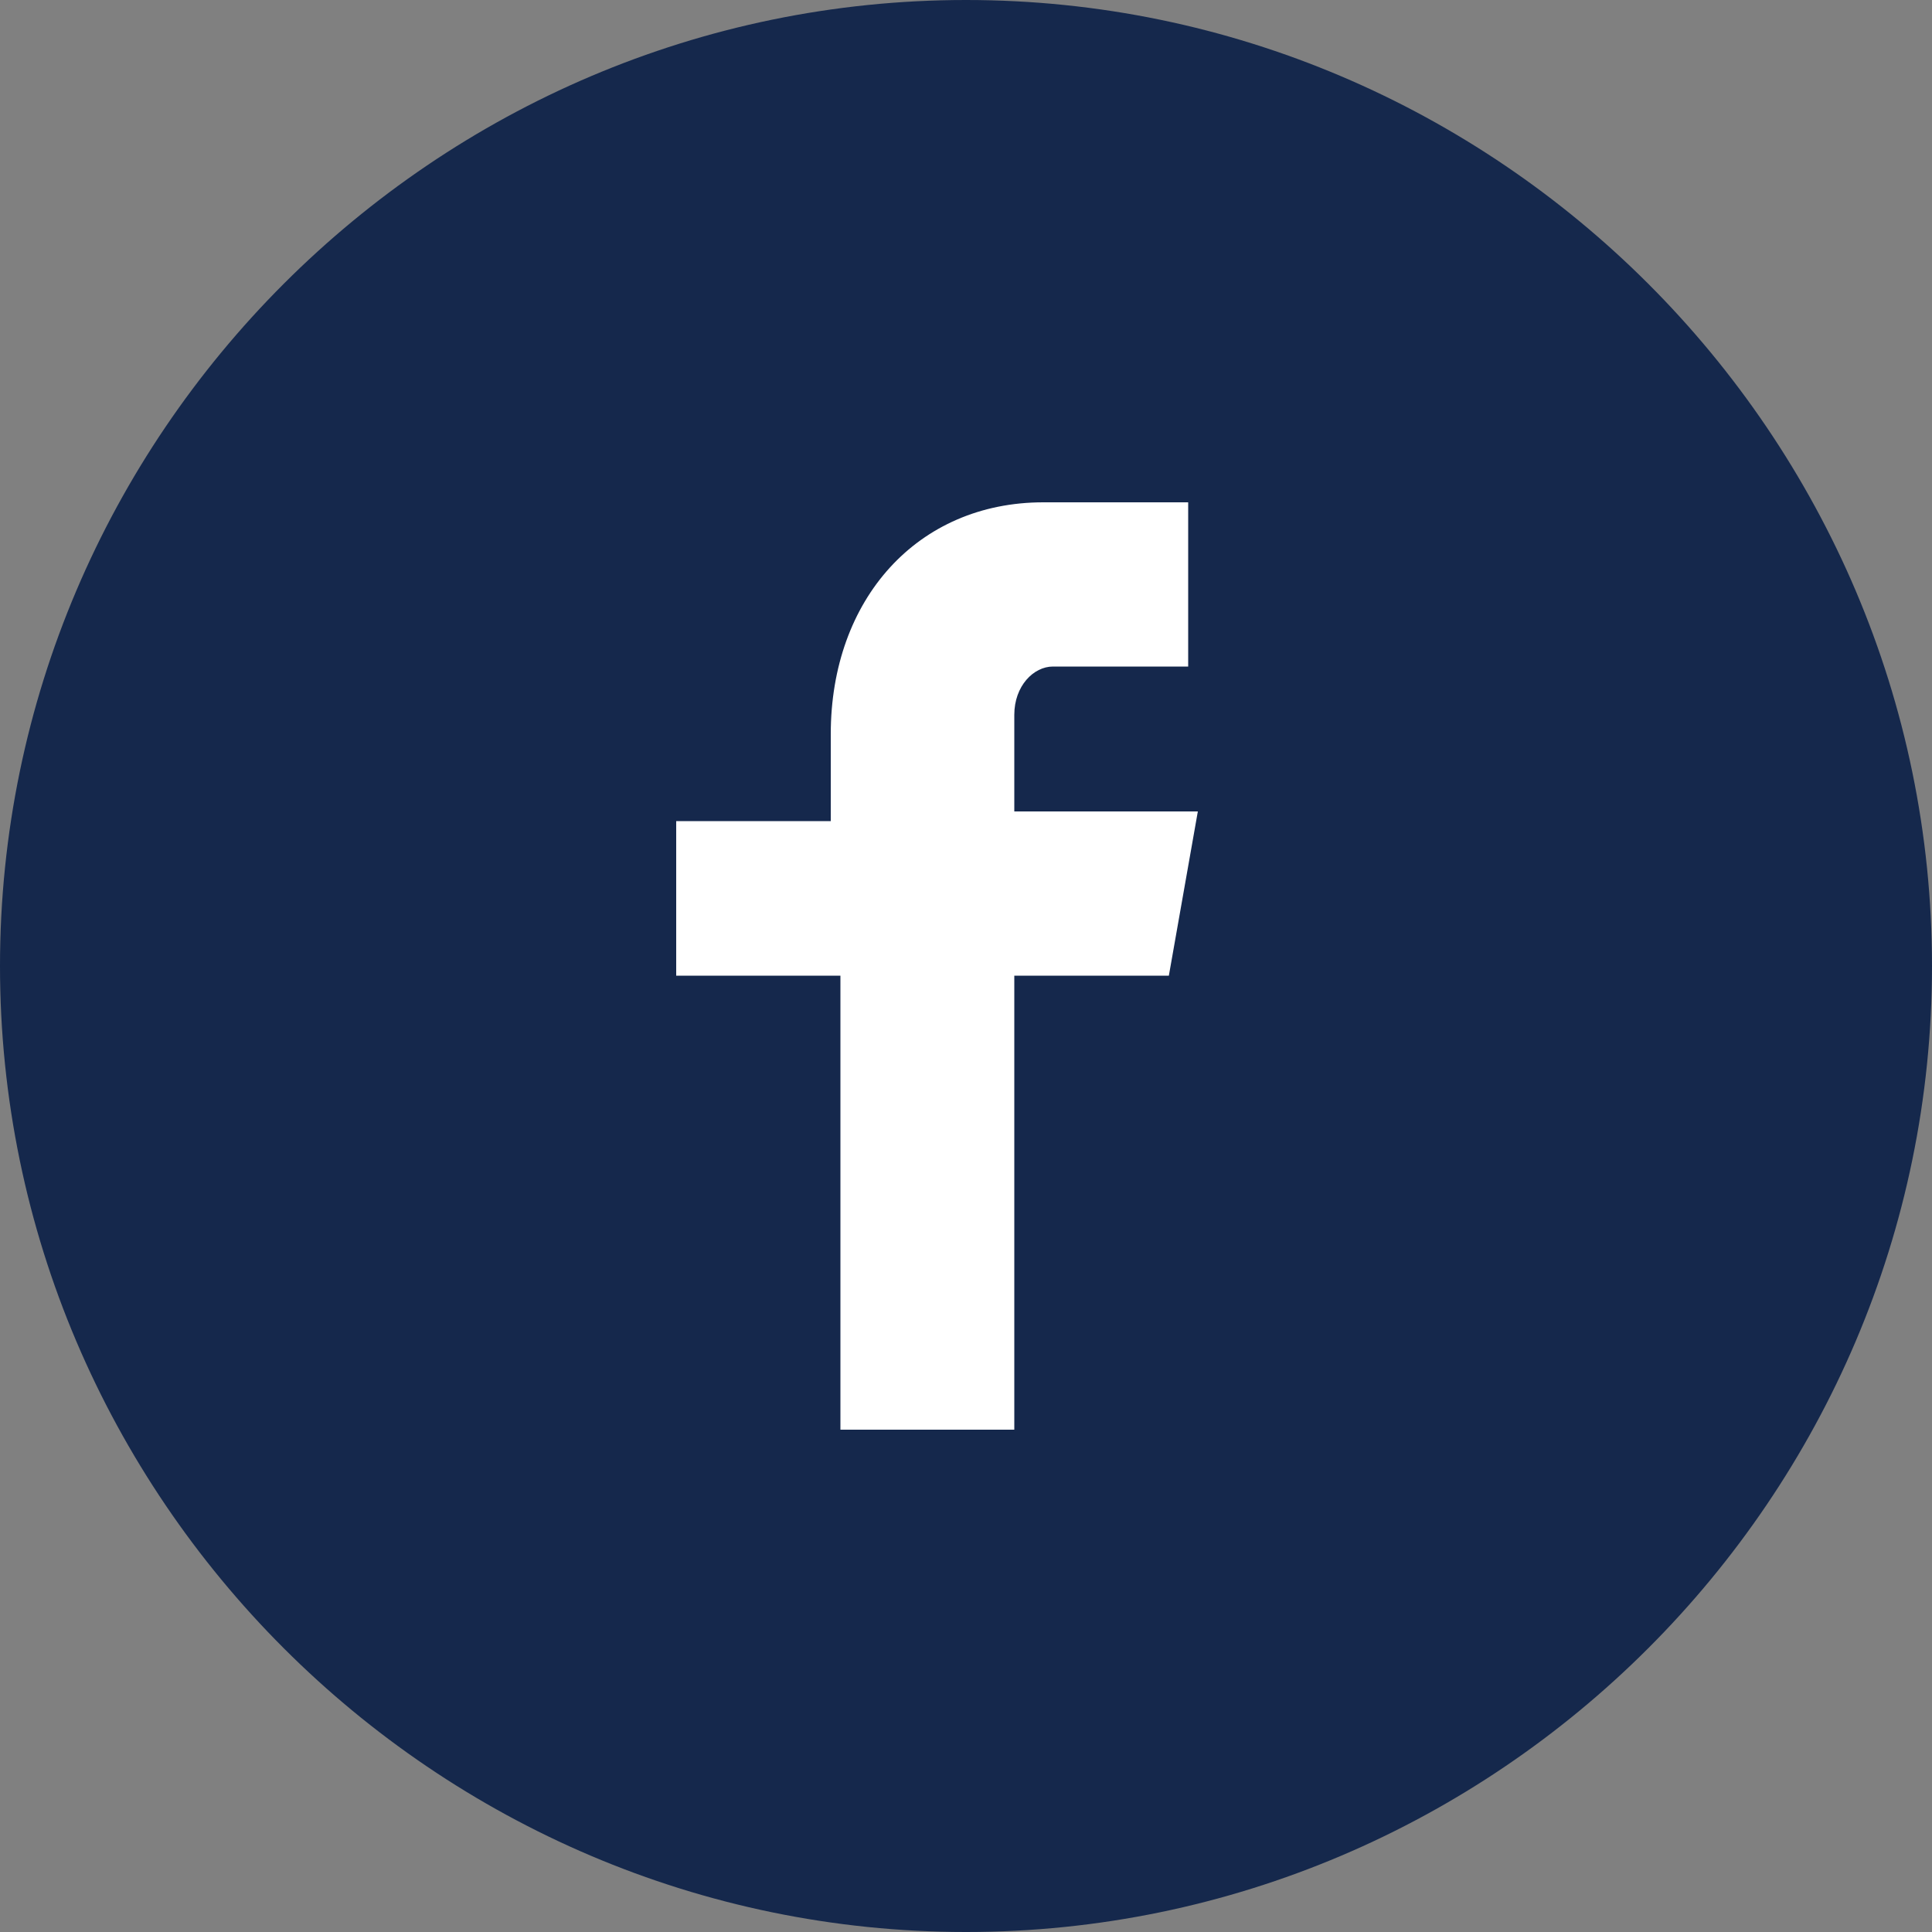
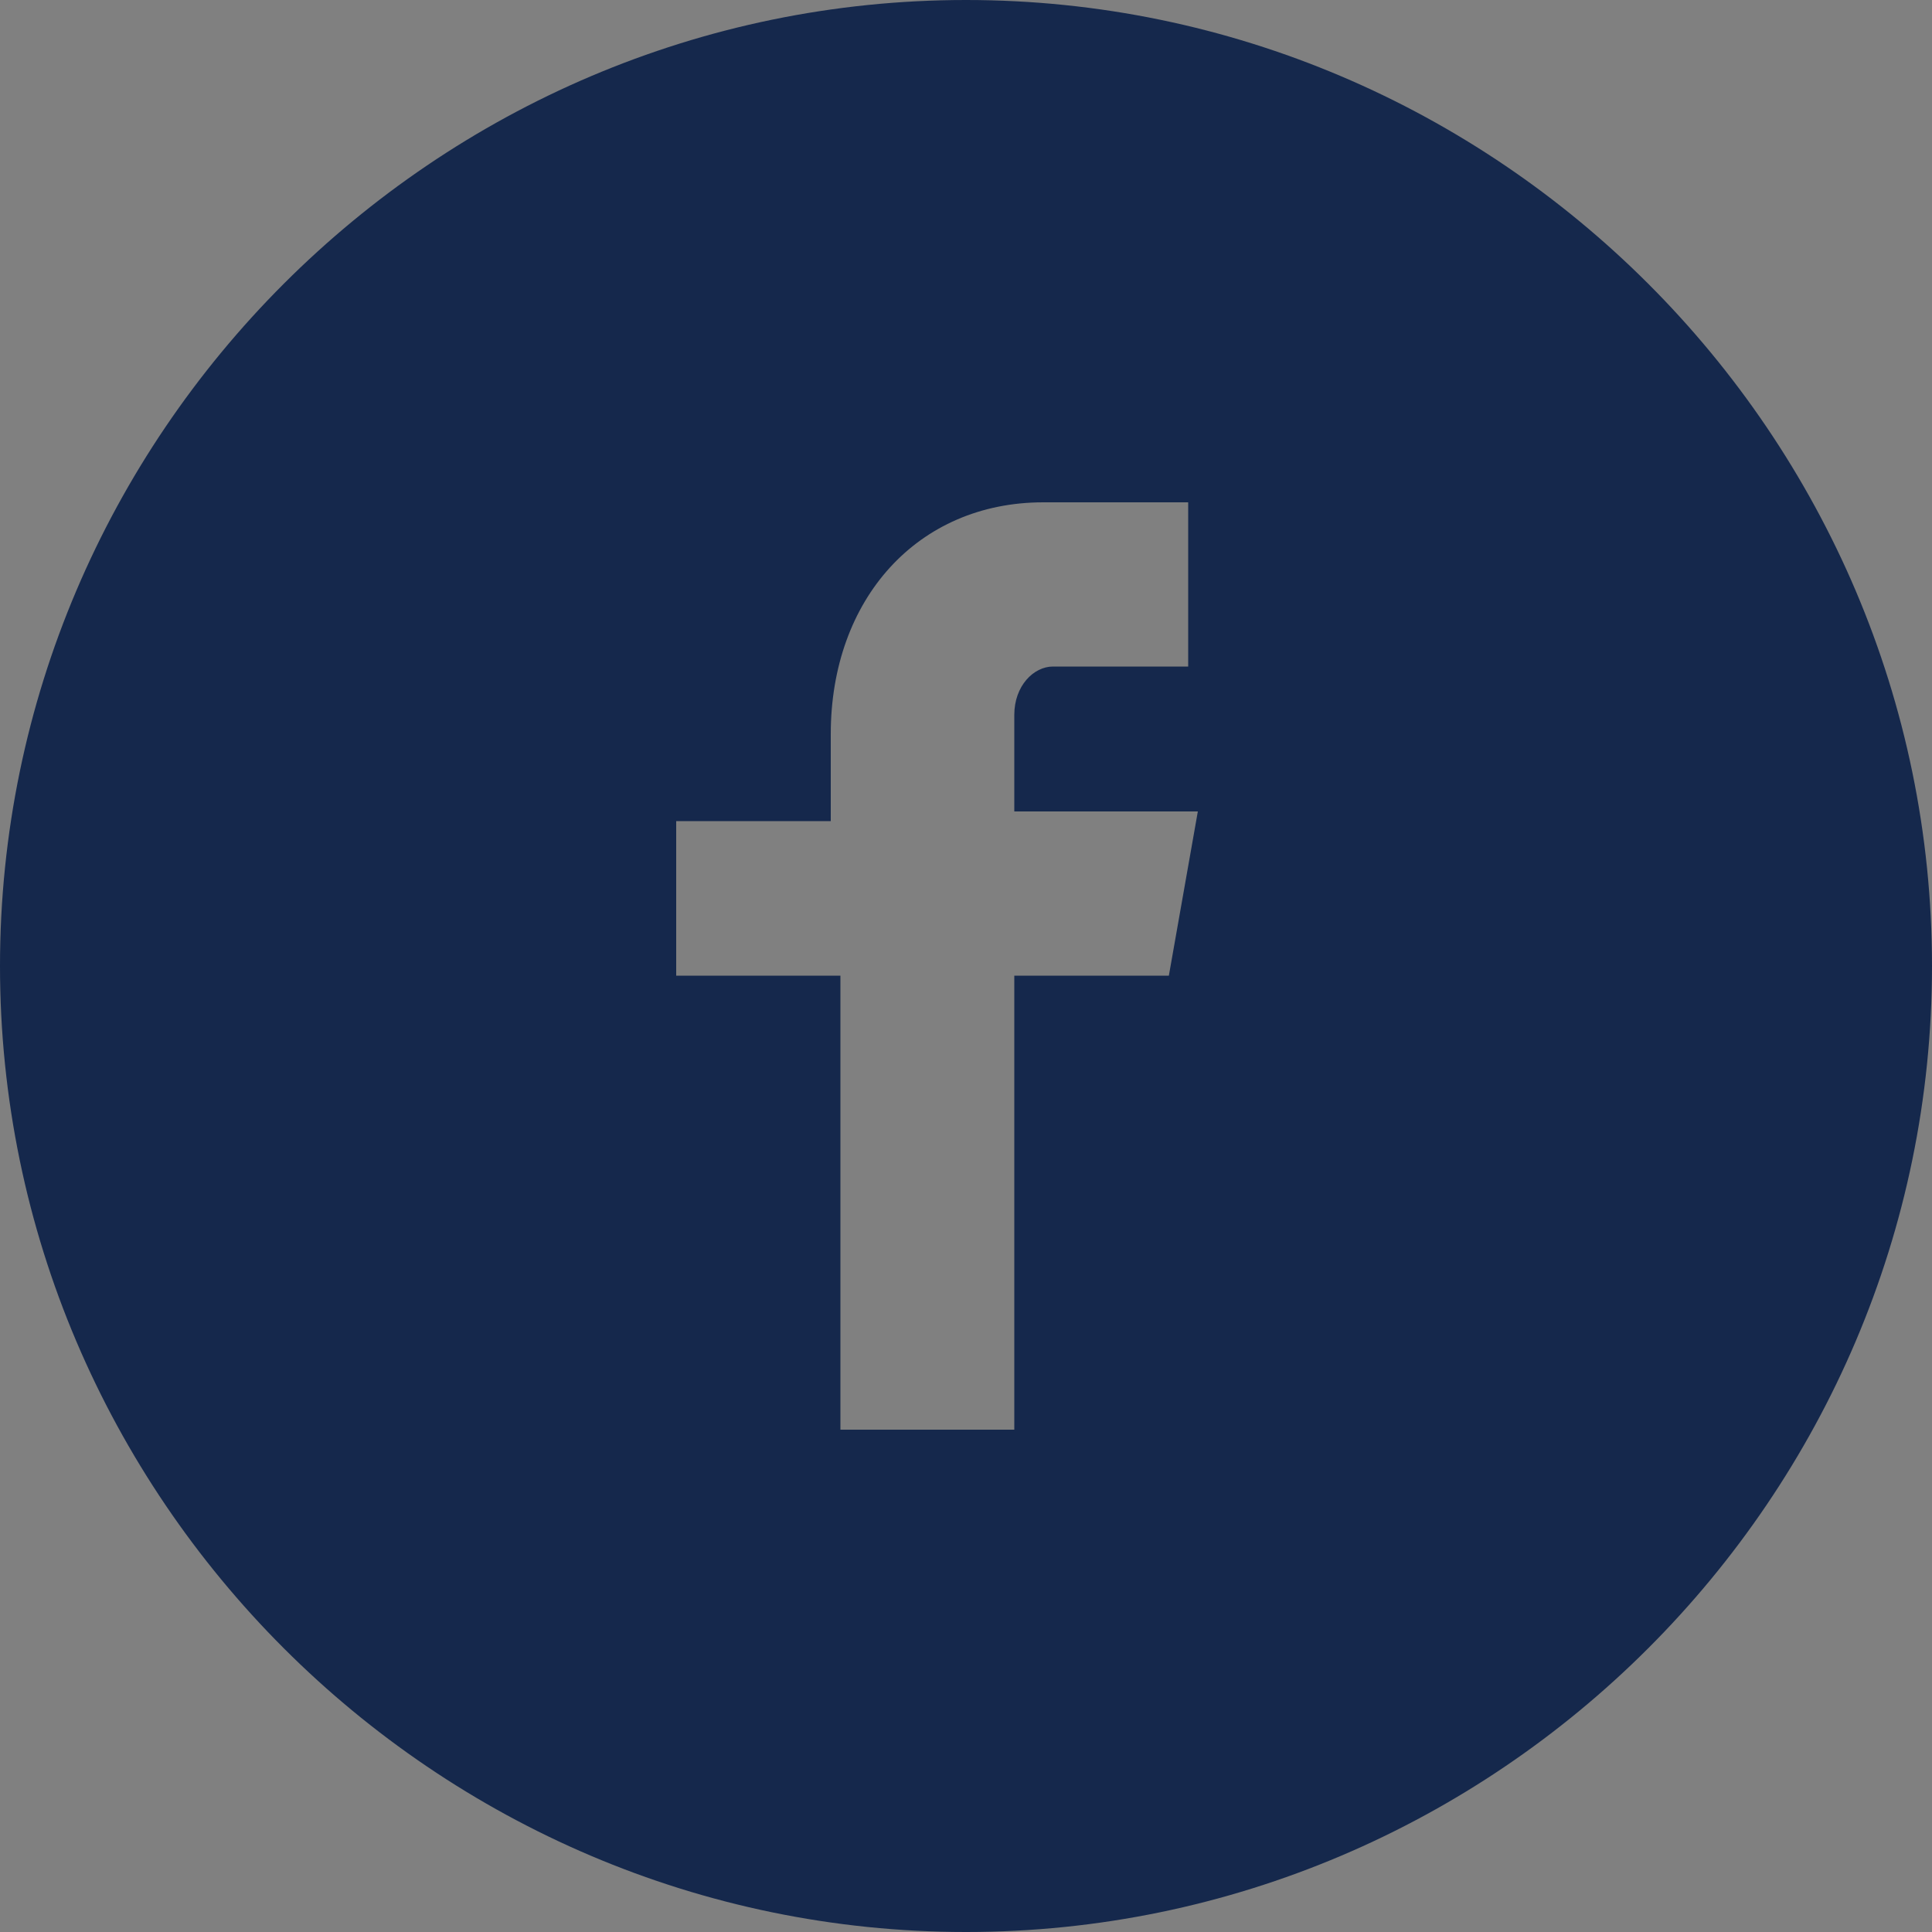
<svg xmlns="http://www.w3.org/2000/svg" version="1.1" viewBox="0 0 20 20">
  <rect x="0" y="0" width="20" height="20" fill="#808080" stroke="none" />
  <defs>
    <style>
      .cls-1 {
        fill: #15284c;
      }

      .cls-2 {
        fill: #fff;
      }
    </style>
  </defs>
  <g>
    <g id="Facebook_w_x2F__circle">
-       <rect class="cls-2" x="5.1" y="3.9" width="9.5" height="12.8" />
      <path class="cls-1" d="M10,0C4.5,0,0,4.5,0,10s4.5,10,10,10,10-4.5,10-10S15.5,0,10,0ZM12.4,6.9h-1.5c-.2,0-.4.2-.4.5v1h1.9l-.3,1.7h-1.6v4.7h-1.8v-4.7h-1.7v-1.6h1.6v-.9c0-1.4.9-2.4,2.2-2.4h1.5v1.7h.1Z" />
    </g>
  </g>
</svg>